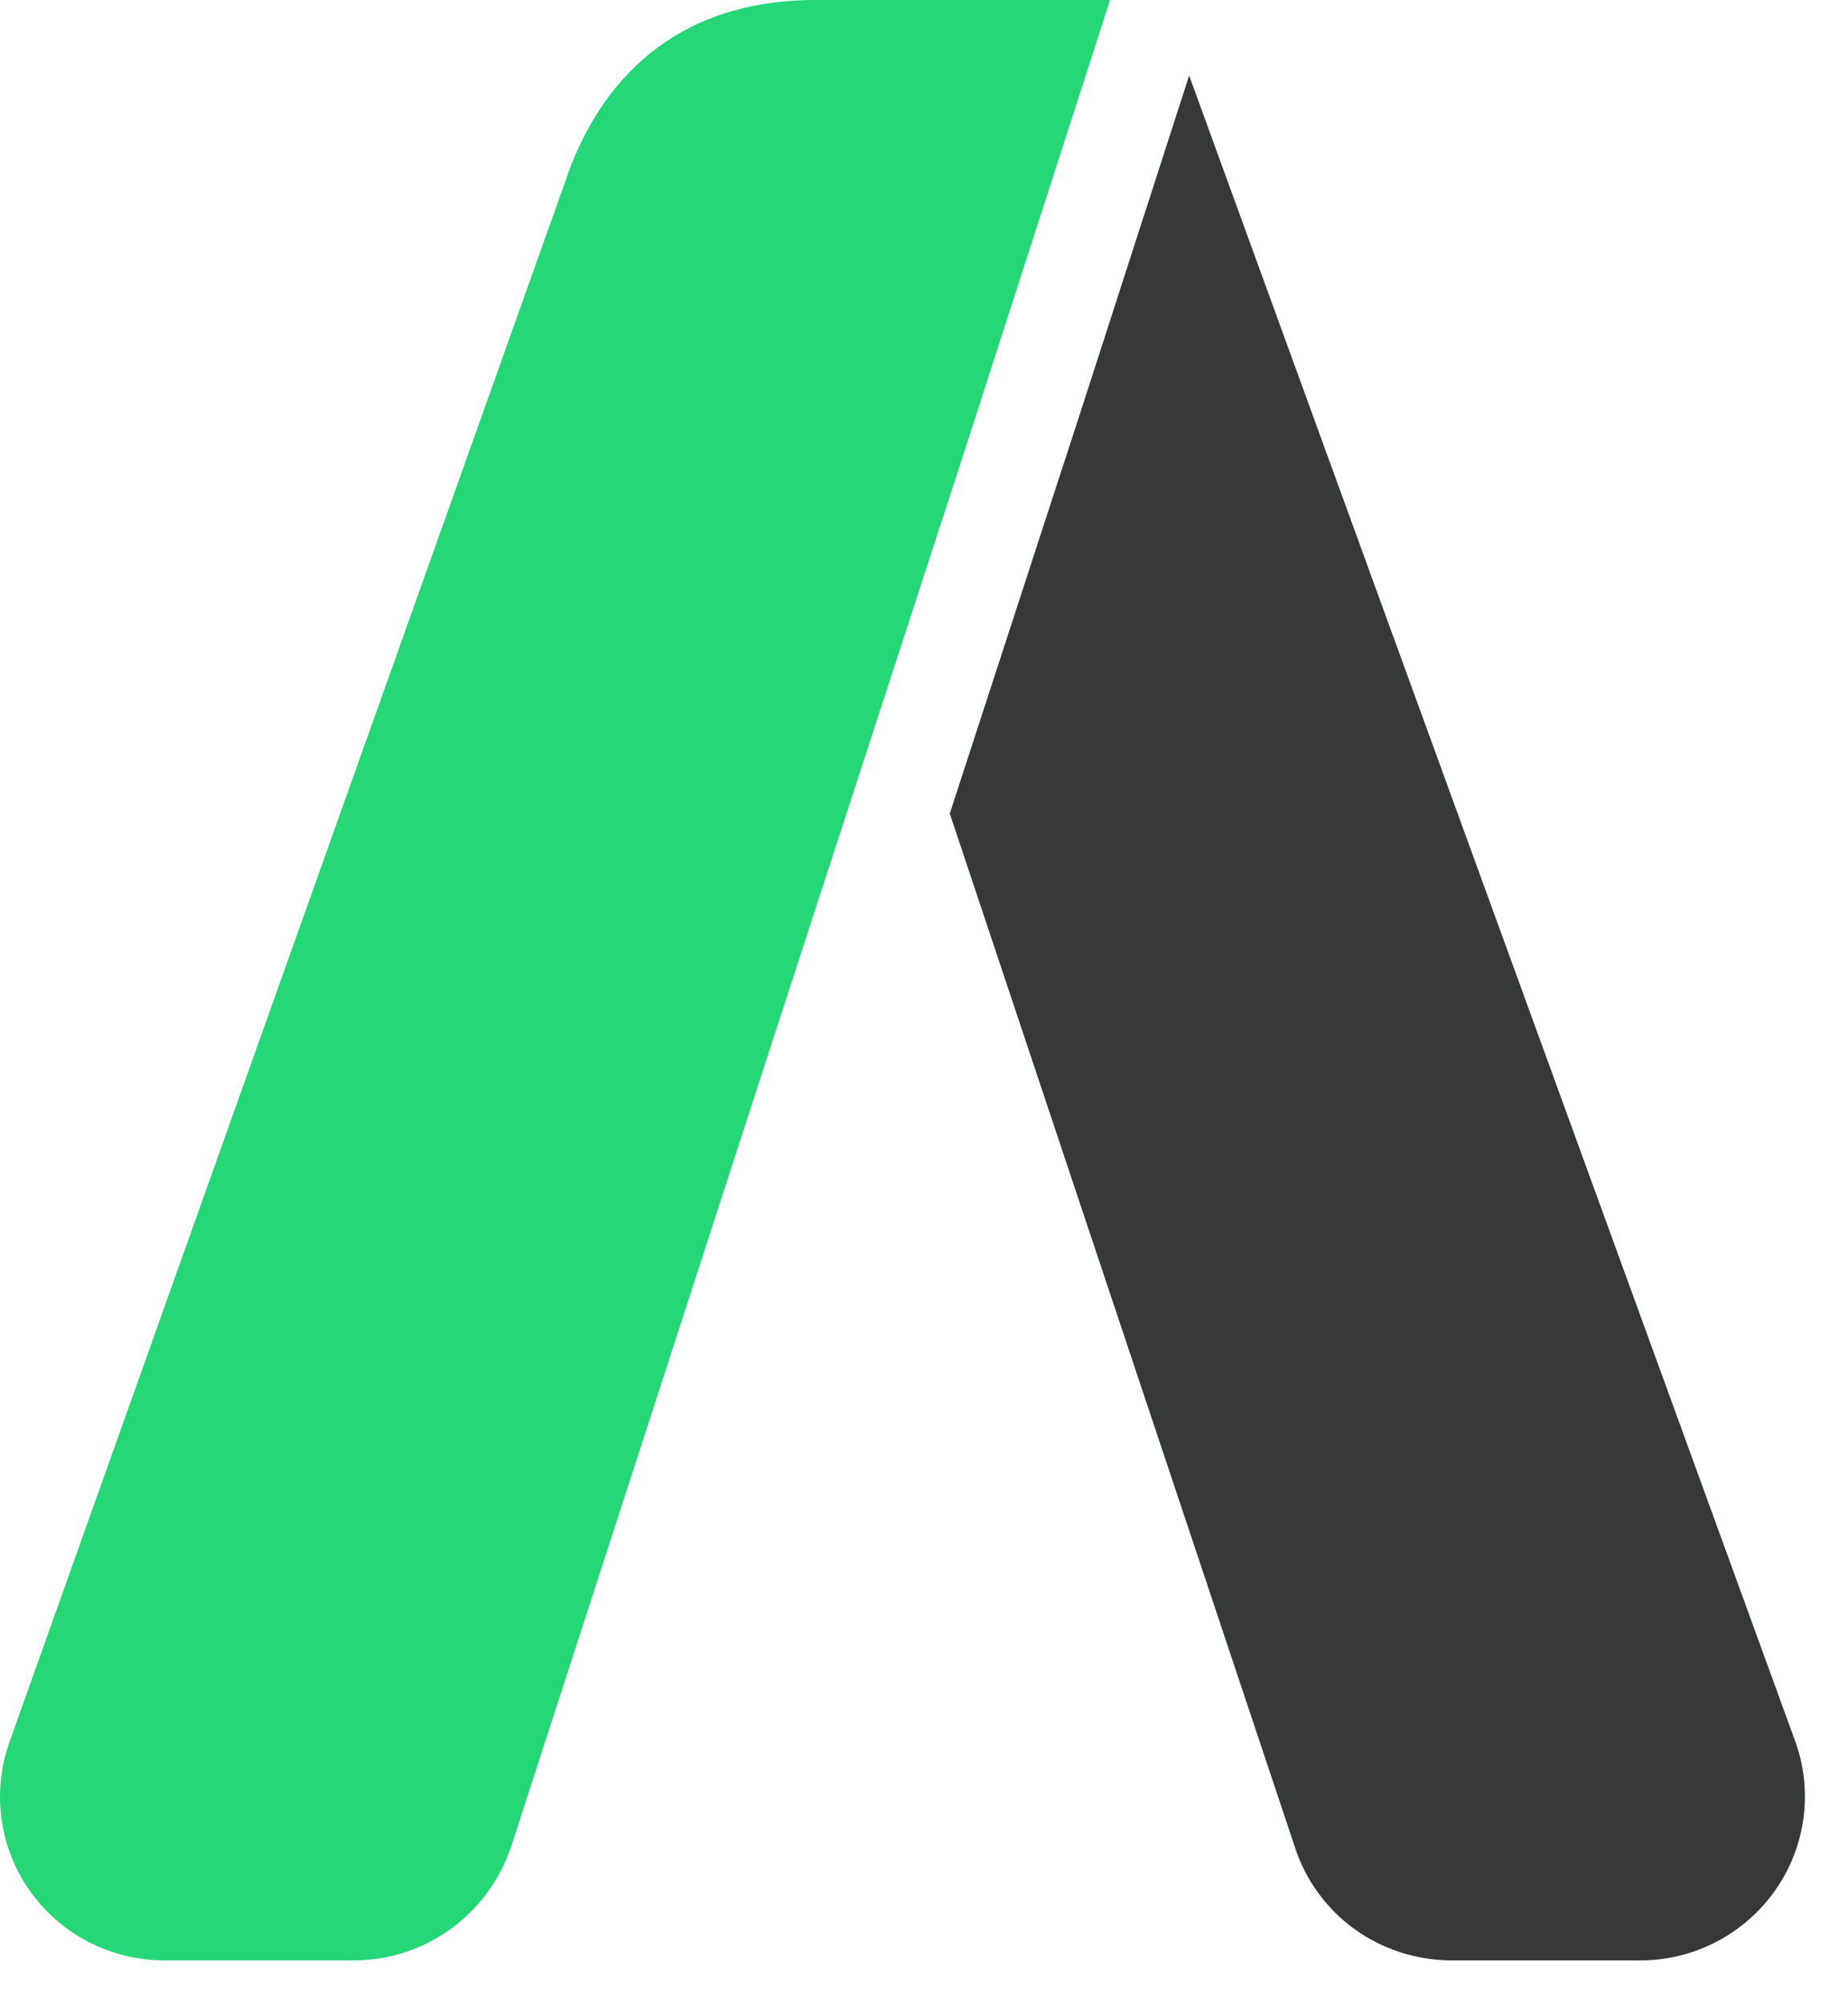
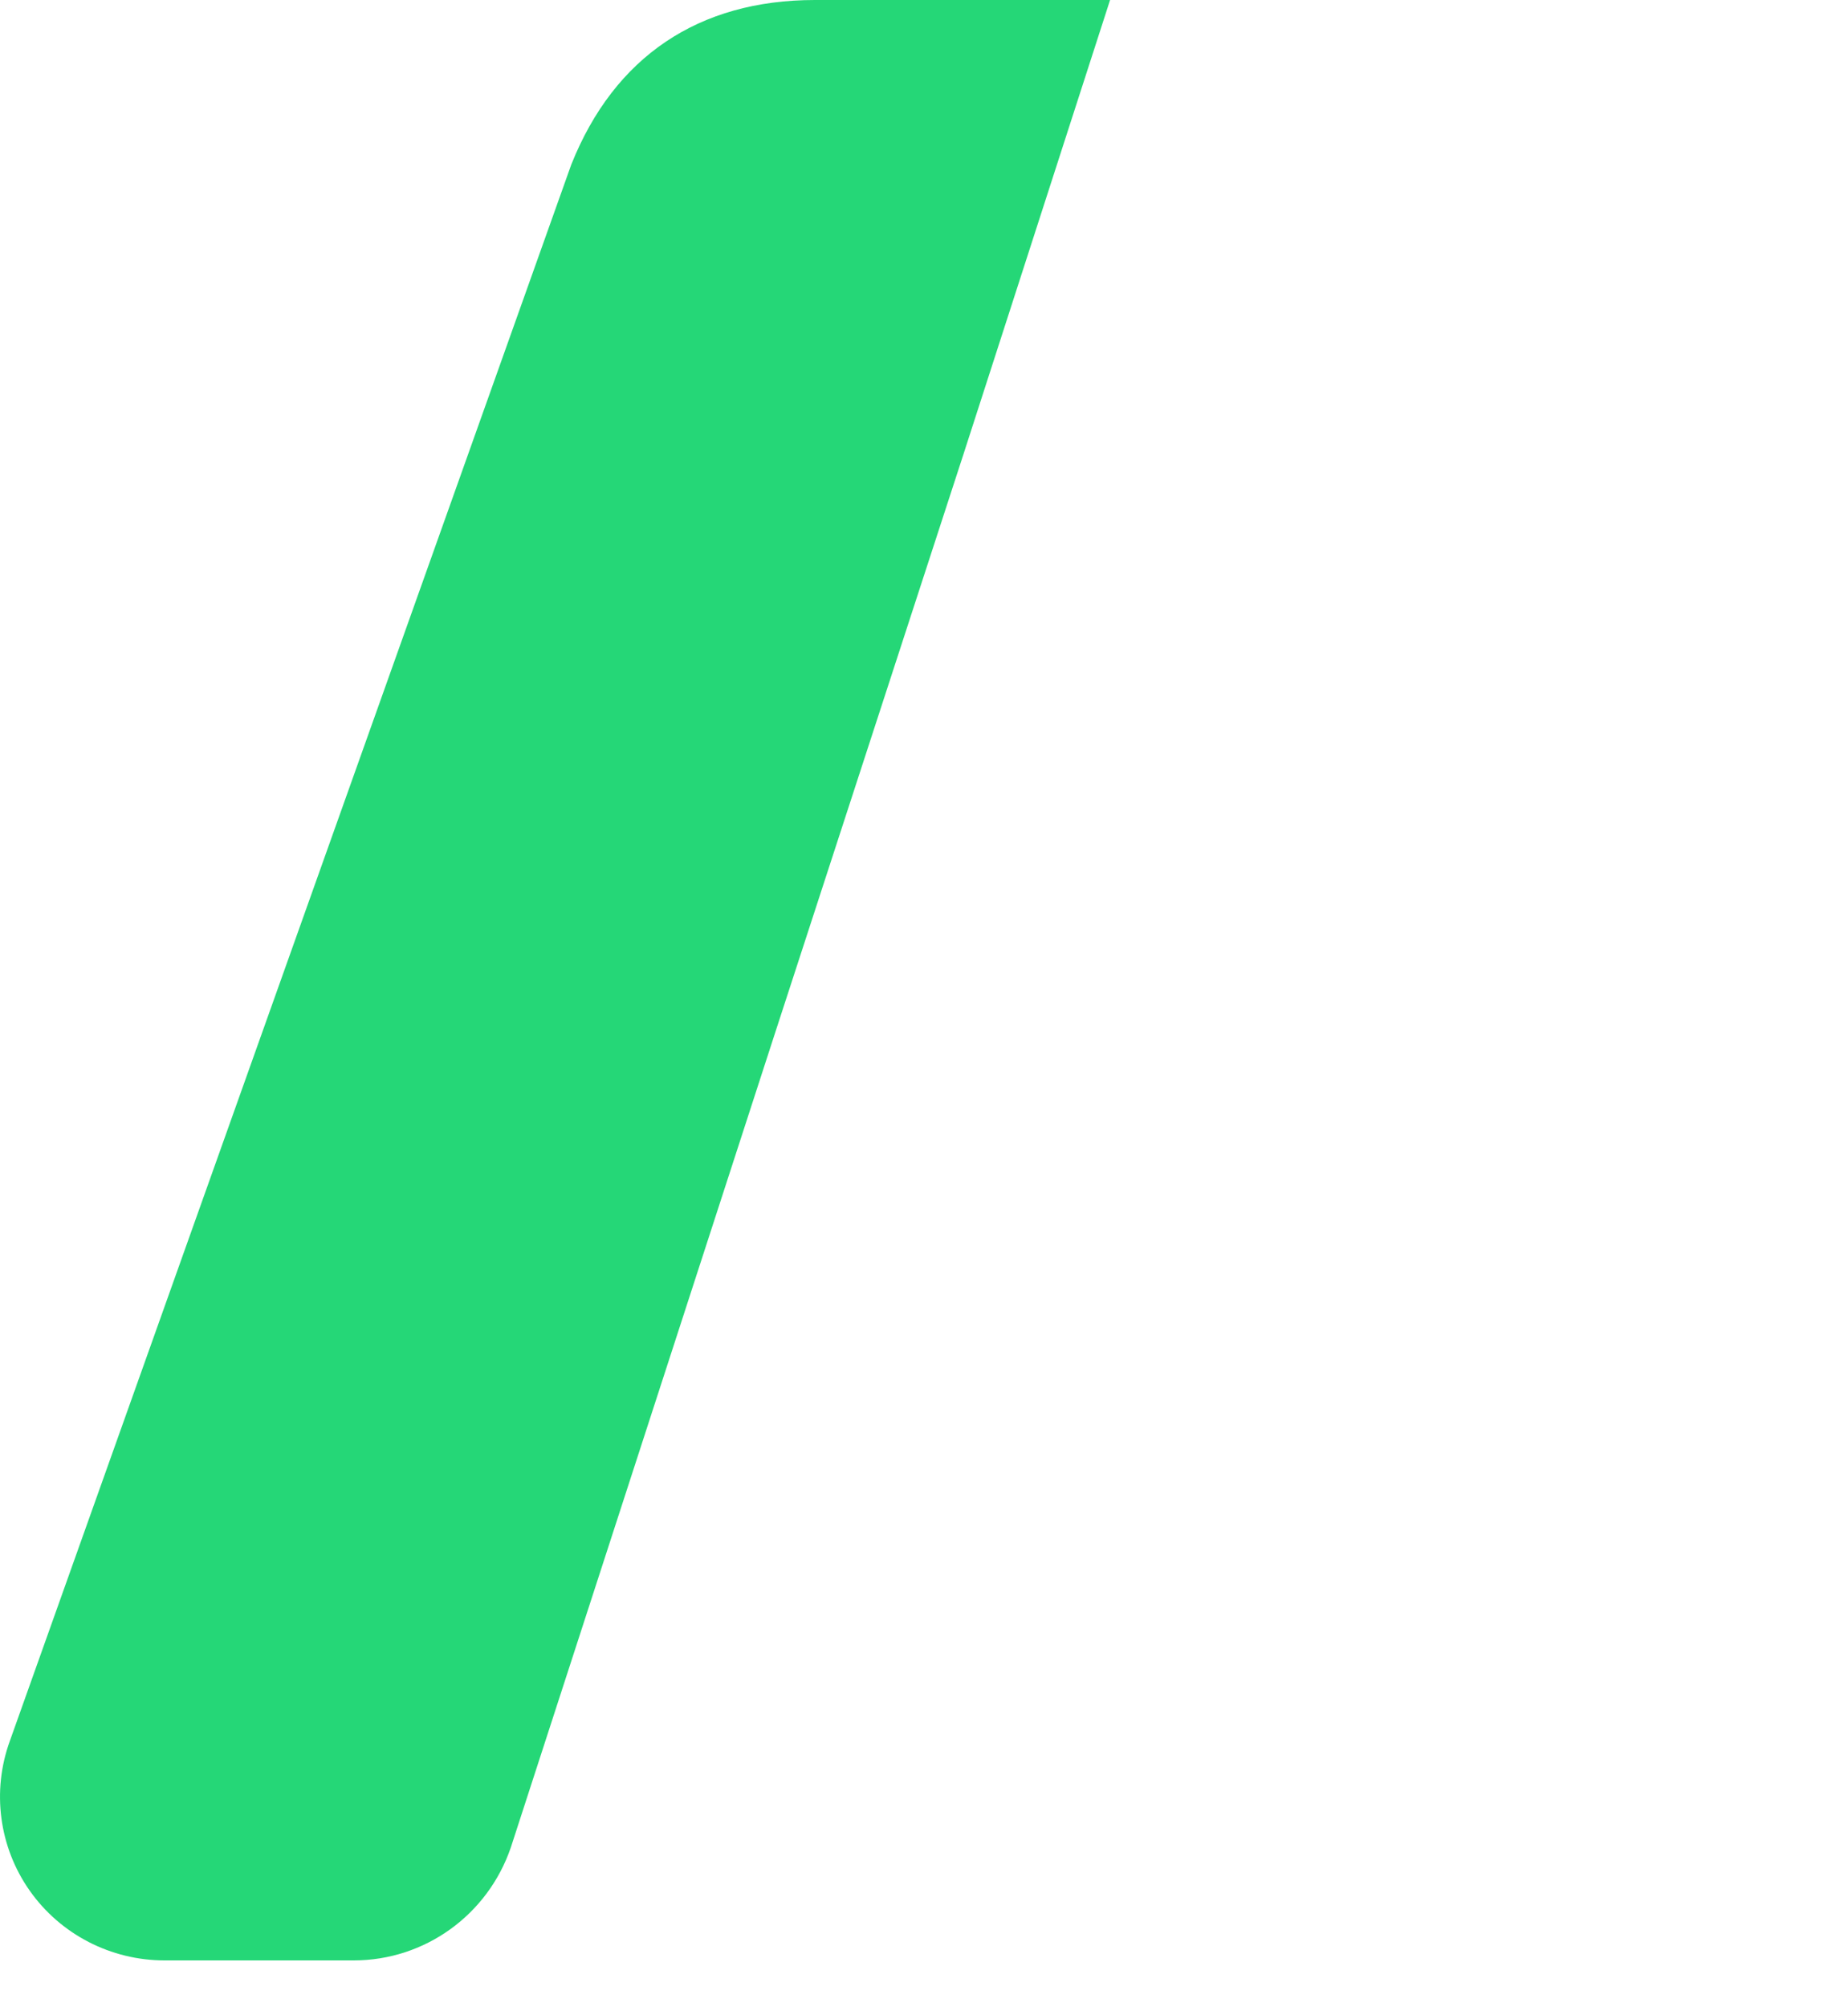
<svg xmlns="http://www.w3.org/2000/svg" width="35" height="38" viewBox="0 0 35 38" fill="none">
  <path d="M21.024 0H15.434C13.23 0 11.636 1.075 10.822 3.11L10.817 3.123L0.187 32.958C-0.159 33.908 -0.019 34.969 0.563 35.794C1.145 36.621 2.1 37.114 3.117 37.114H6.699C8.042 37.114 9.236 36.258 9.675 34.975L14.69 19.523L18.255 8.576L21.024 0Z" fill="#25D777" />
-   <path d="M33.997 32.956L22.522 1.43L20.463 7.805L17.988 15.402L24.521 34.959C24.933 36.248 26.131 37.114 27.502 37.114H31.067C32.084 37.114 33.039 36.617 33.623 35.785C34.204 34.956 34.343 33.899 33.997 32.956Z" fill="#373838" />
</svg>